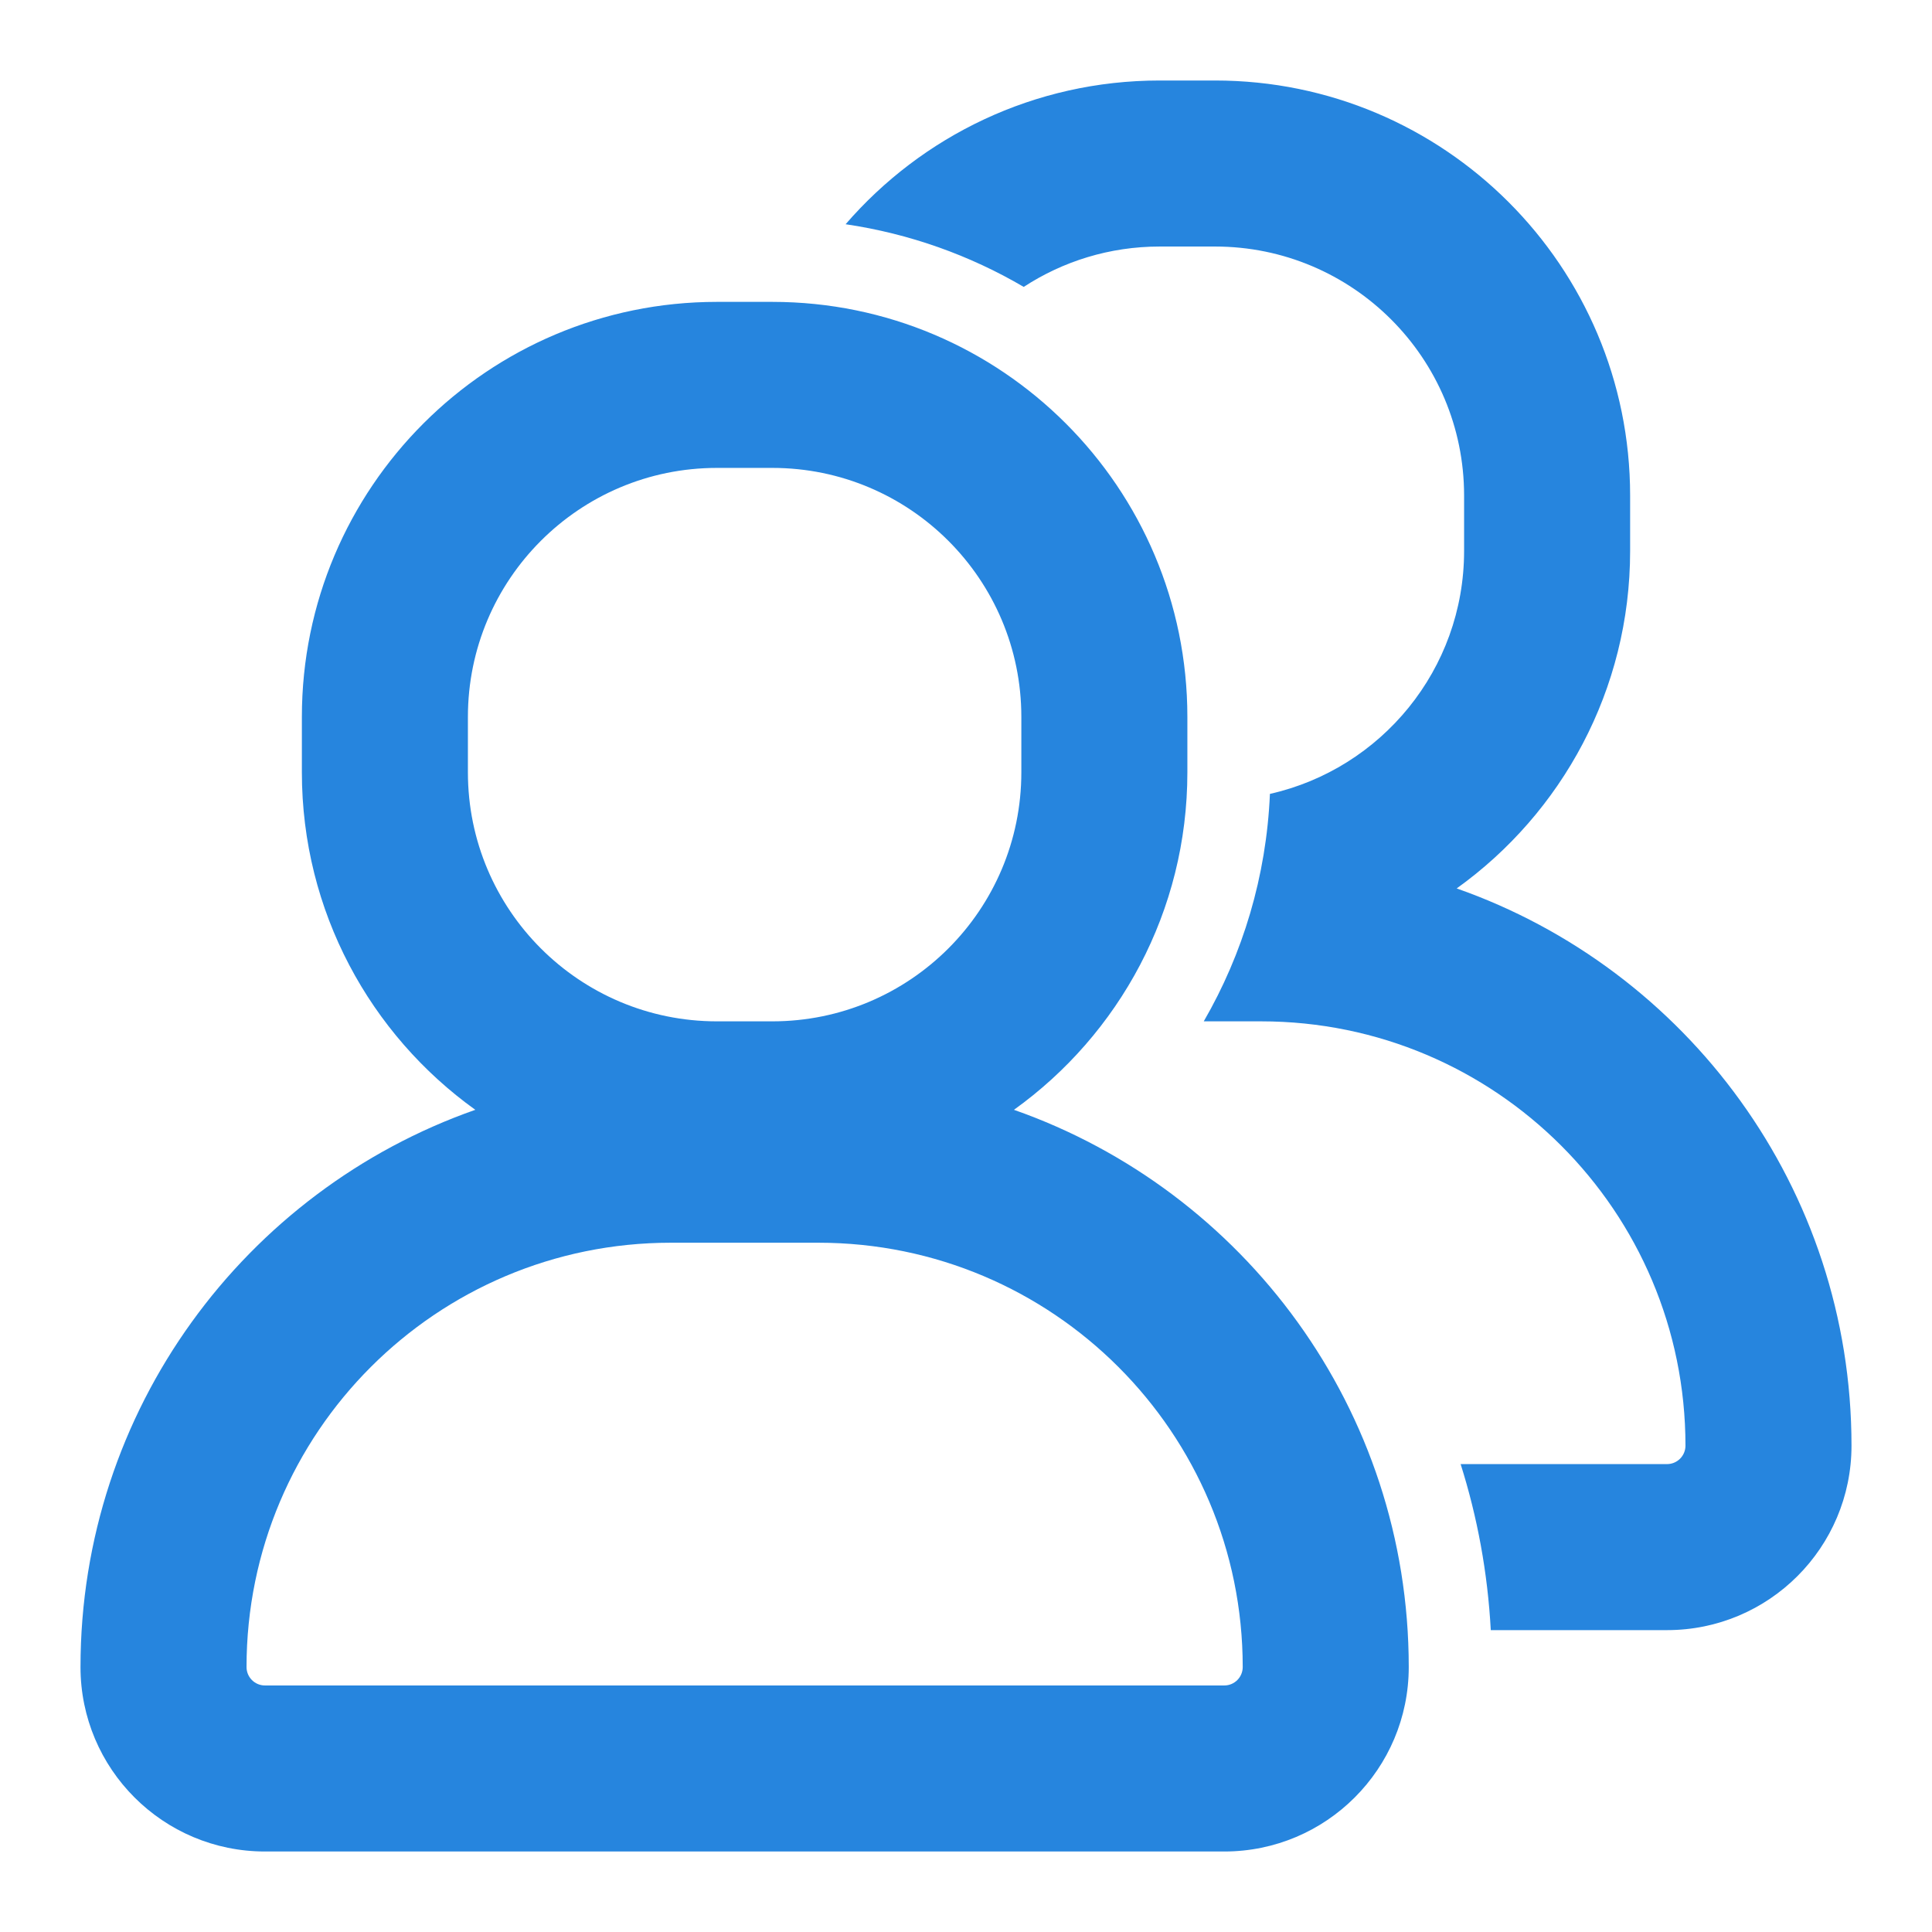
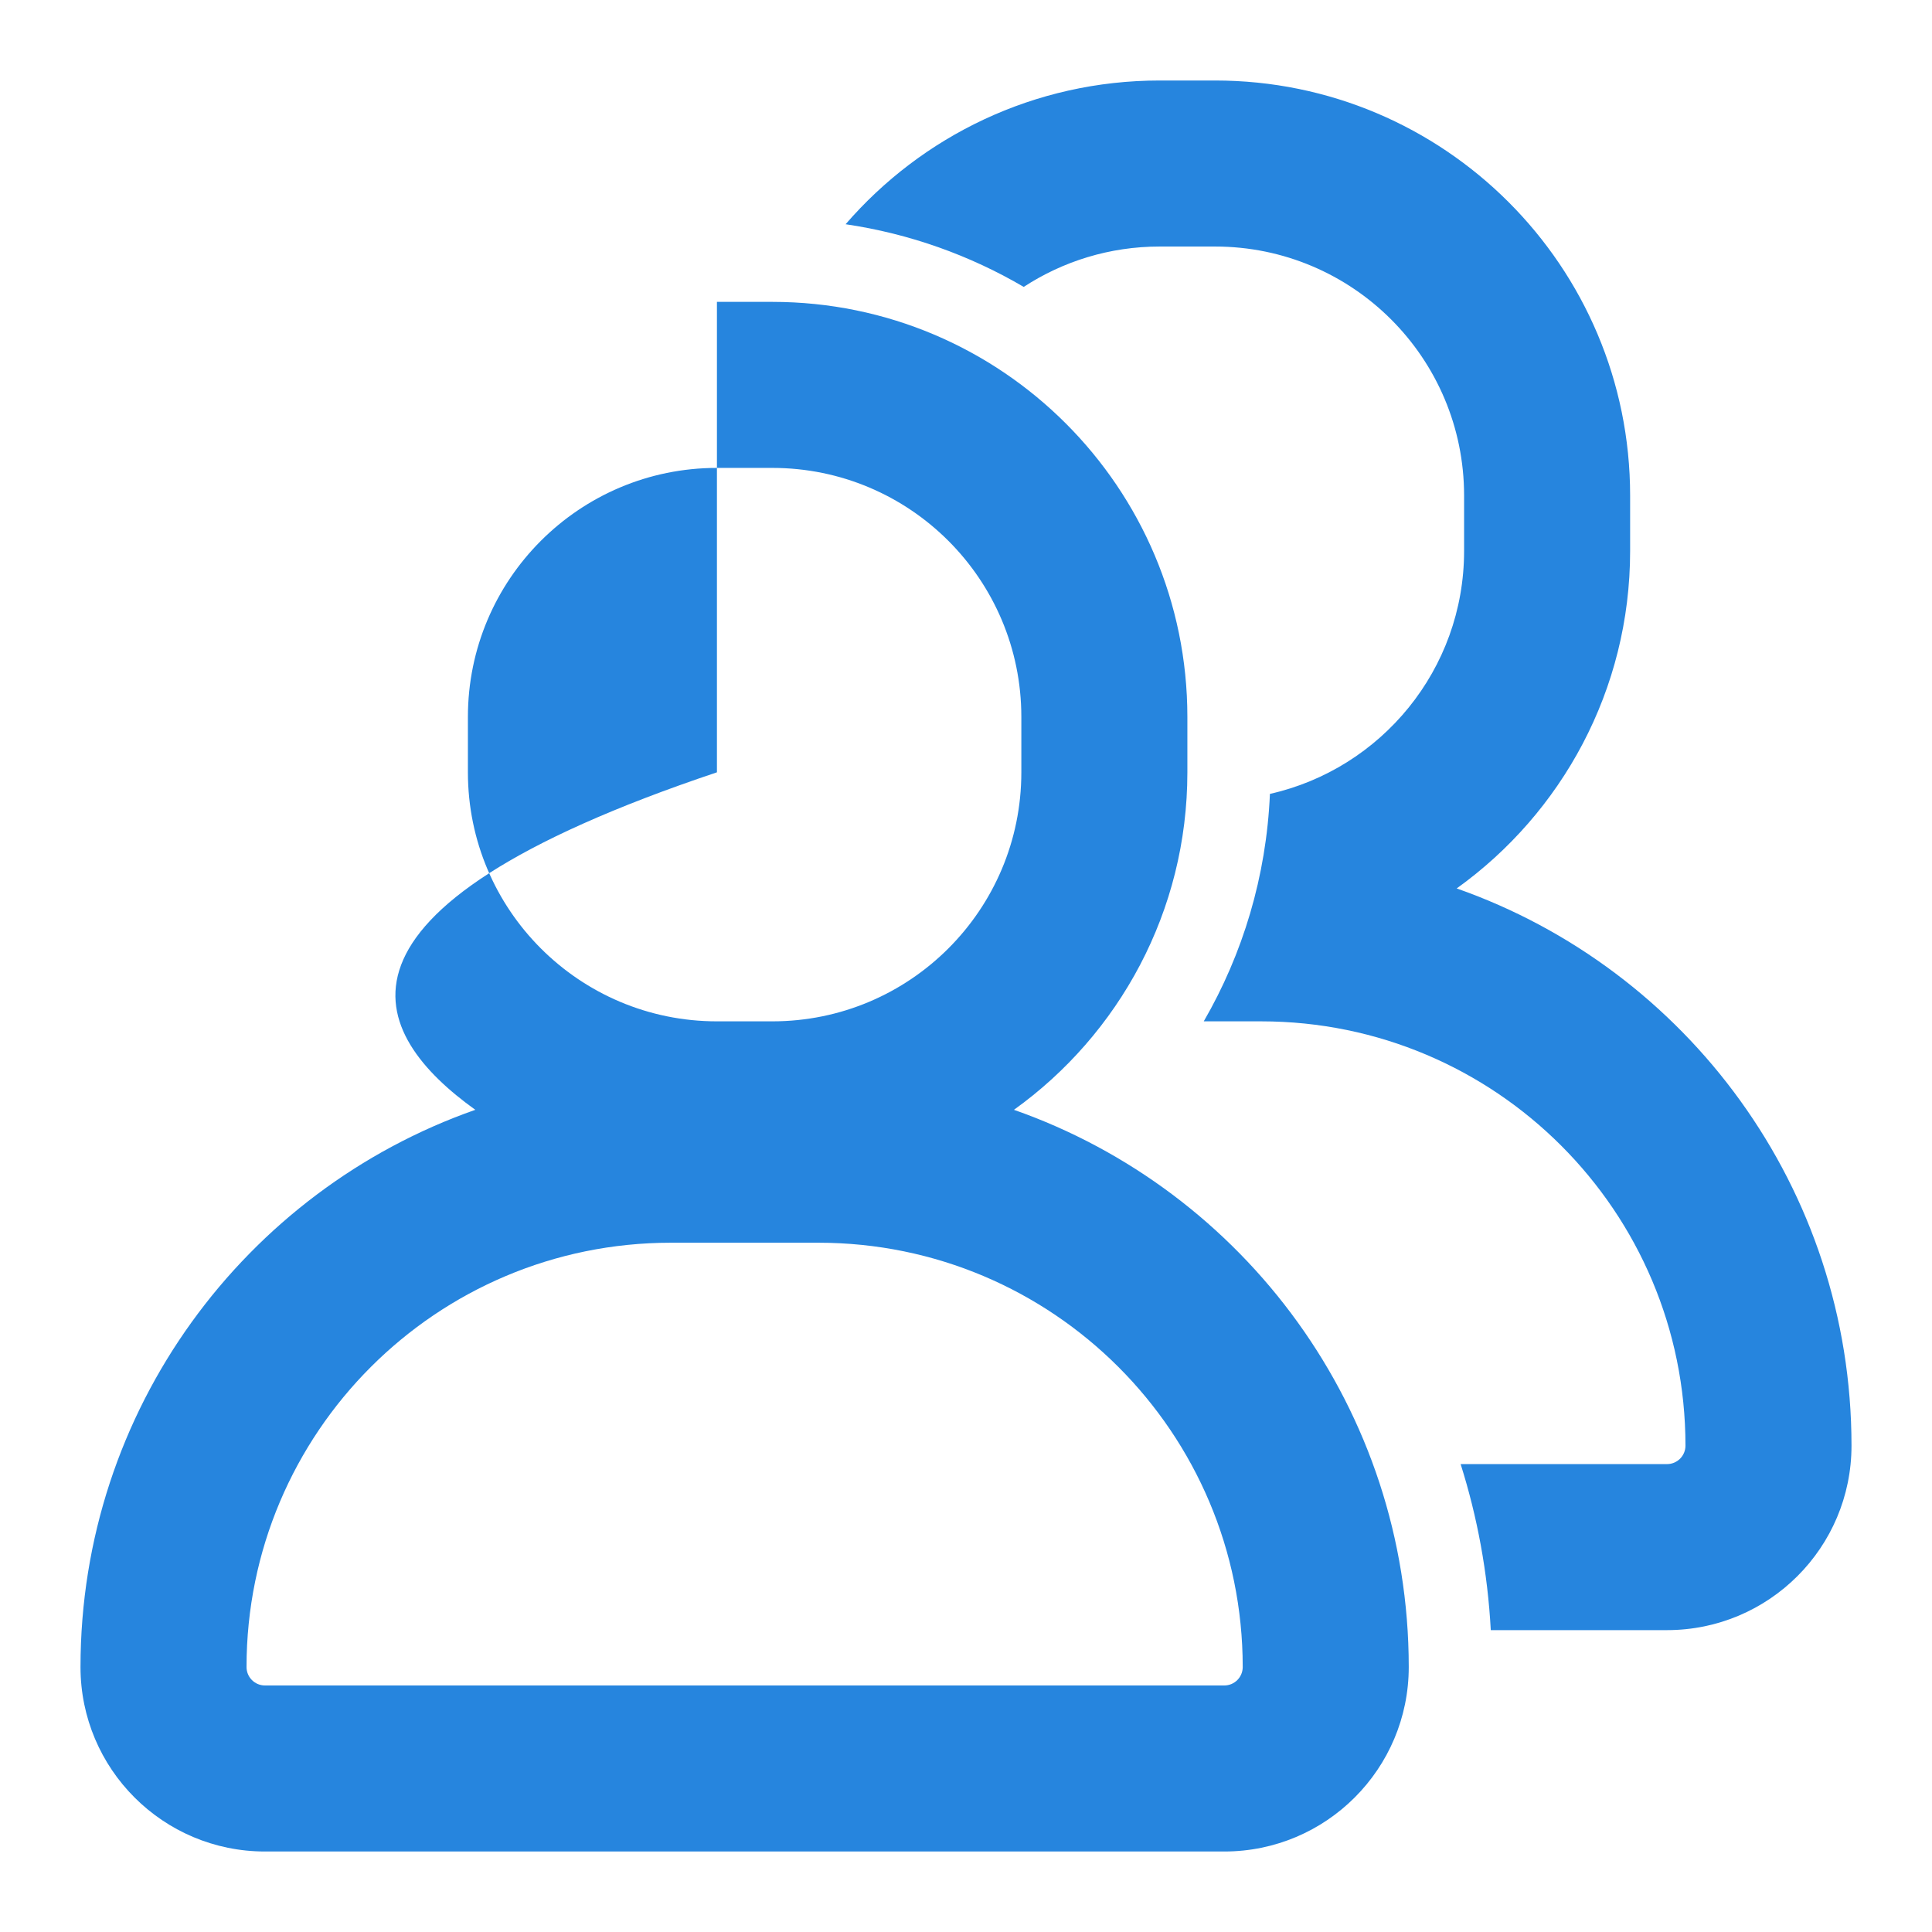
<svg xmlns="http://www.w3.org/2000/svg" width="48" height="48" viewBox="0 0 48 48" fill="none">
-   <path fill-rule="evenodd" clip-rule="evenodd" d="M21.009 5.571C22.603 5.806 24.099 6.345 25.434 7.128C26.406 6.494 27.566 6.125 28.812 6.125H30.188C33.605 6.125 36.375 8.895 36.375 12.312V13.688C36.375 16.636 34.312 19.103 31.551 19.724C31.463 21.777 30.876 23.7 29.907 25.375H31.333C37.155 25.375 41.875 30.095 41.875 35.917C41.875 36.17 41.67 36.375 41.417 36.375H36.289C36.704 37.688 36.961 39.07 37.038 40.5H41.417C43.948 40.5 46 38.448 46 35.917C46 29.519 41.904 24.078 36.191 22.073C38.8 20.202 40.5 17.143 40.5 13.688V12.312C40.5 6.617 35.883 2 30.188 2H28.812C25.695 2 22.9 3.384 21.009 5.571ZM17.812 7.5C12.117 7.5 7.5 12.117 7.5 17.812V19.188C7.5 22.643 9.2 25.702 11.809 27.573C6.096 29.578 2 35.019 2 41.417C2 43.948 4.052 46 6.583 46H30.417C32.948 46 35 43.948 35 41.417C35 35.019 30.904 29.578 25.191 27.573C27.8 25.702 29.5 22.643 29.5 19.188V17.812C29.5 12.117 24.883 7.5 19.188 7.5H17.812ZM11.625 17.812C11.625 14.395 14.395 11.625 17.812 11.625H19.188C22.605 11.625 25.375 14.395 25.375 17.812V19.188C25.375 22.605 22.605 25.375 19.188 25.375H17.812C14.395 25.375 11.625 22.605 11.625 19.188V17.812ZM6.125 41.417C6.125 35.595 10.845 30.875 16.667 30.875H20.333C26.155 30.875 30.875 35.595 30.875 41.417C30.875 41.67 30.67 41.875 30.417 41.875H6.583C6.33 41.875 6.125 41.67 6.125 41.417Z" fill="#2685DE" />
+   <path fill-rule="evenodd" clip-rule="evenodd" d="M21.009 5.571C22.603 5.806 24.099 6.345 25.434 7.128C26.406 6.494 27.566 6.125 28.812 6.125H30.188C33.605 6.125 36.375 8.895 36.375 12.312V13.688C36.375 16.636 34.312 19.103 31.551 19.724C31.463 21.777 30.876 23.7 29.907 25.375H31.333C37.155 25.375 41.875 30.095 41.875 35.917C41.875 36.17 41.67 36.375 41.417 36.375H36.289C36.704 37.688 36.961 39.07 37.038 40.5H41.417C43.948 40.5 46 38.448 46 35.917C46 29.519 41.904 24.078 36.191 22.073C38.8 20.202 40.5 17.143 40.5 13.688V12.312C40.5 6.617 35.883 2 30.188 2H28.812C25.695 2 22.9 3.384 21.009 5.571ZM17.812 7.5V19.188C7.5 22.643 9.2 25.702 11.809 27.573C6.096 29.578 2 35.019 2 41.417C2 43.948 4.052 46 6.583 46H30.417C32.948 46 35 43.948 35 41.417C35 35.019 30.904 29.578 25.191 27.573C27.8 25.702 29.5 22.643 29.5 19.188V17.812C29.5 12.117 24.883 7.5 19.188 7.5H17.812ZM11.625 17.812C11.625 14.395 14.395 11.625 17.812 11.625H19.188C22.605 11.625 25.375 14.395 25.375 17.812V19.188C25.375 22.605 22.605 25.375 19.188 25.375H17.812C14.395 25.375 11.625 22.605 11.625 19.188V17.812ZM6.125 41.417C6.125 35.595 10.845 30.875 16.667 30.875H20.333C26.155 30.875 30.875 35.595 30.875 41.417C30.875 41.67 30.67 41.875 30.417 41.875H6.583C6.33 41.875 6.125 41.67 6.125 41.417Z" fill="#2685DE" />
</svg>